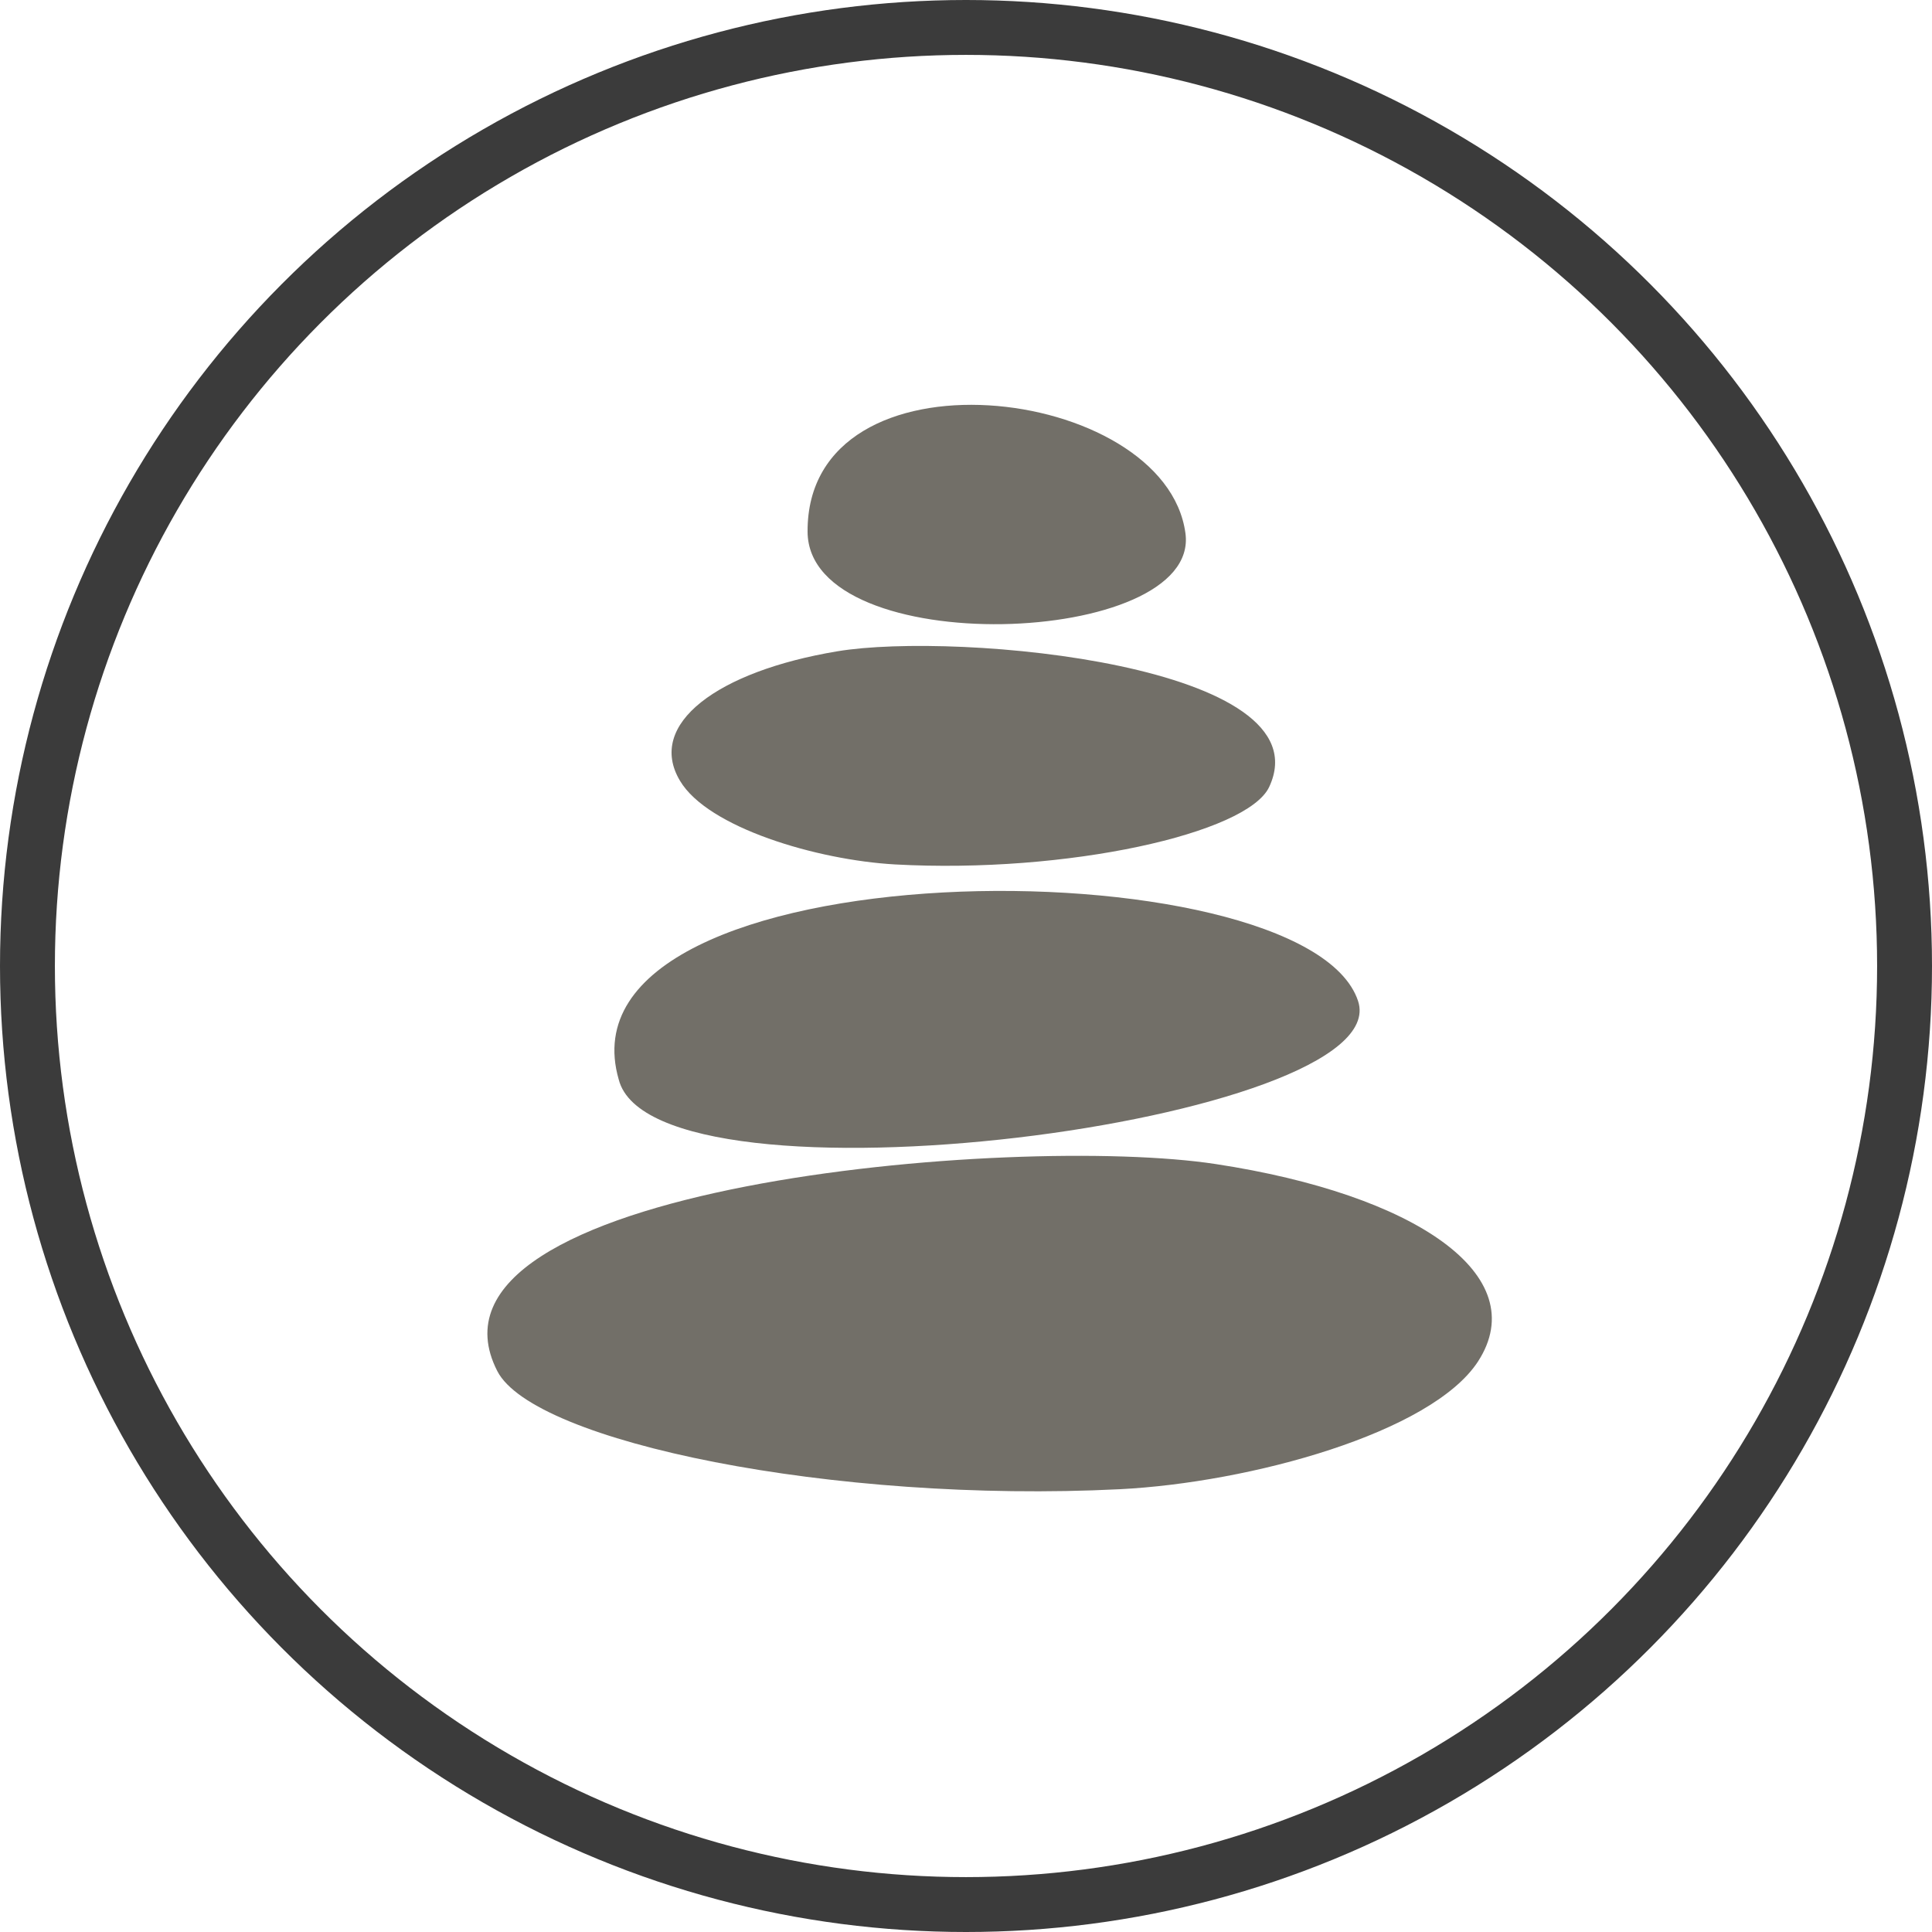
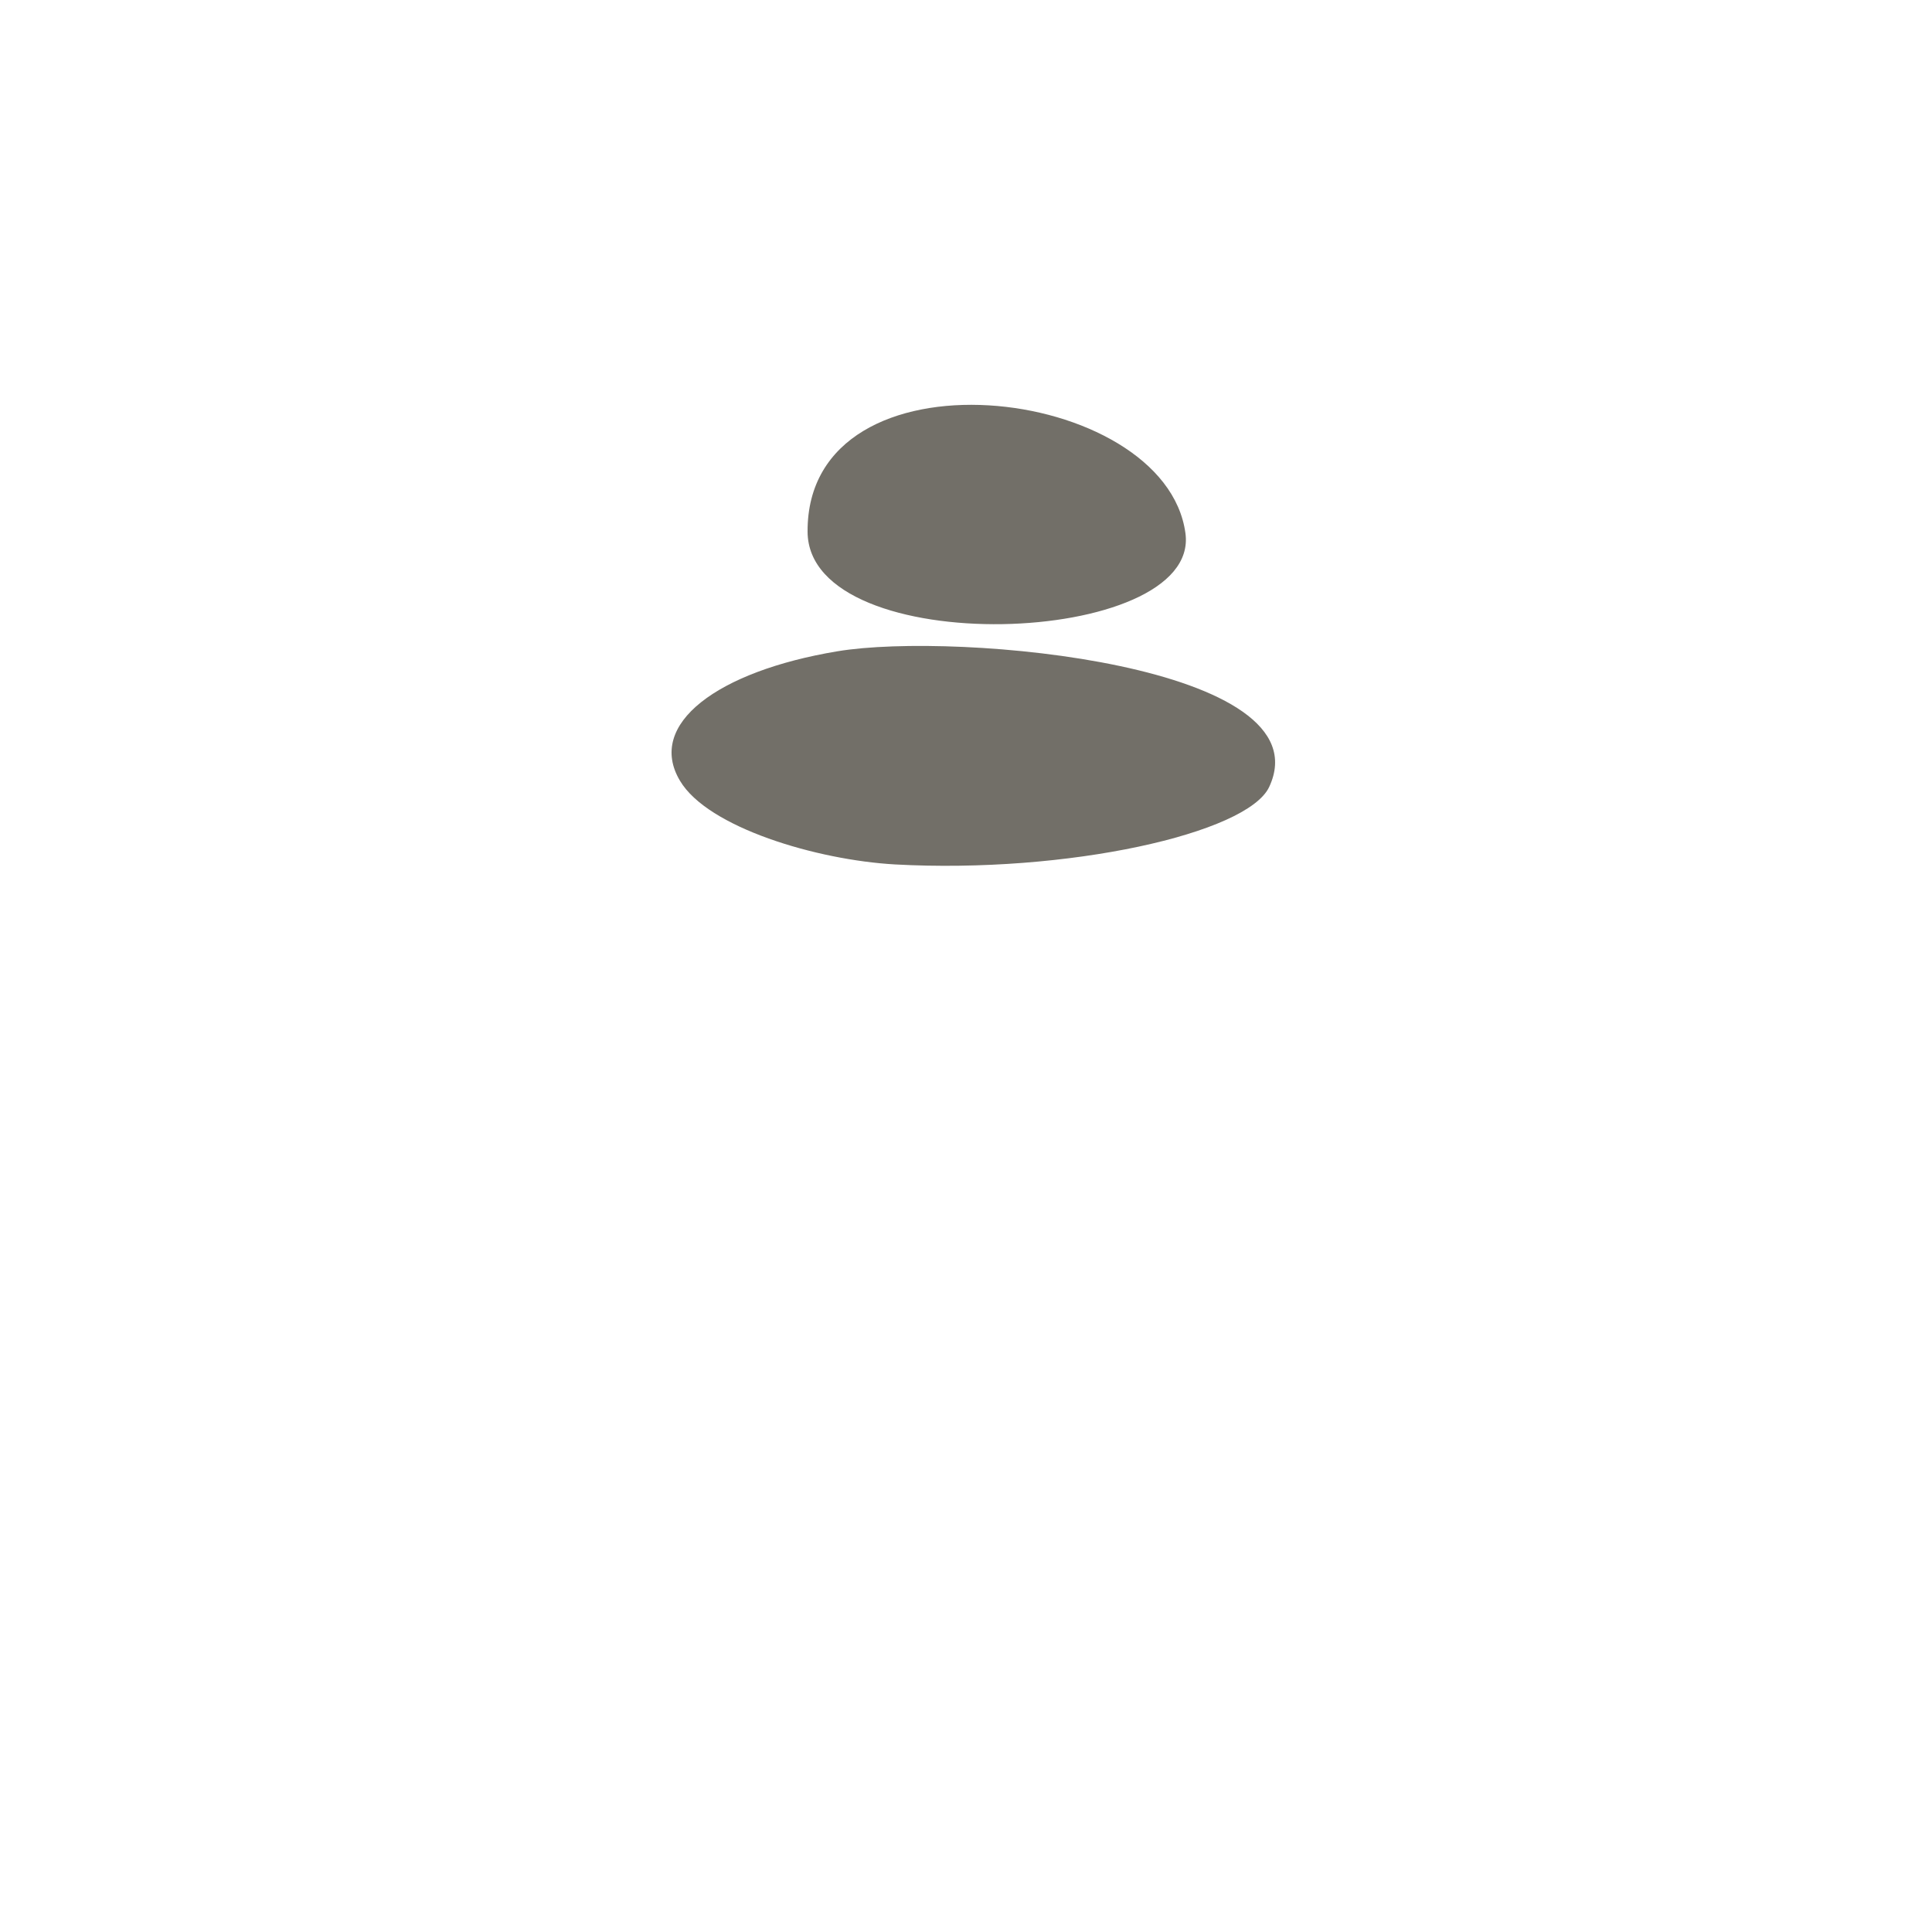
<svg xmlns="http://www.w3.org/2000/svg" width="44" height="44" viewBox="0 0 44 44">
  <g id="Gruppe_255" data-name="Gruppe 255" transform="translate(-567 -114)">
    <g id="Gruppe_146" data-name="Gruppe 146" transform="translate(578.1 123.22)">
-       <path id="Pfad_223" data-name="Pfad 223" d="M930.955,1009.959c-4.568-.7-18.527.49-16.364,4.715.827,1.615,7.661,3.016,14.173,2.69,2.969-.149,7.1-1.282,8.161-2.908C938.2,1012.489,935.492,1010.651,930.955,1009.959Z" transform="translate(-914.365 -992.668)" fill="#726f68" />
-       <path id="Pfad_224" data-name="Pfad 224" d="M943.039,987.785c.914,2.76-16.022,4.945-16.837,1.791C924.645,984.211,941.842,984.171,943.039,987.785Z" transform="translate(-923.21 -974.208)" fill="#726f68" />
      <path id="Pfad_225" data-name="Pfad 225" d="M952.574,943.272c.348,2.6-8.589,2.925-8.606-.036C943.945,938.912,952.118,939.869,952.574,943.272Z" transform="translate(-936.676 -940.345)" fill="#726f68" />
      <path id="Pfad_226" data-name="Pfad 226" d="M935.154,962.754c2.745-.457,11.134.321,9.835,3.091-.5,1.059-4.6,1.977-8.518,1.763-1.784-.1-4.269-.84-4.9-1.906C930.8,964.412,932.427,963.208,935.154,962.754Z" transform="translate(-927.185 -957.141)" fill="#726f68" />
    </g>
    <g id="Ellipse_45" data-name="Ellipse 45" transform="translate(567 114)" fill="none" stroke="#3b3b3b" stroke-width="1.25">
      <circle cx="22" cy="22" r="22" stroke="none" />
-       <circle cx="22" cy="22" r="21.375" fill="none" />
    </g>
  </g>
</svg>